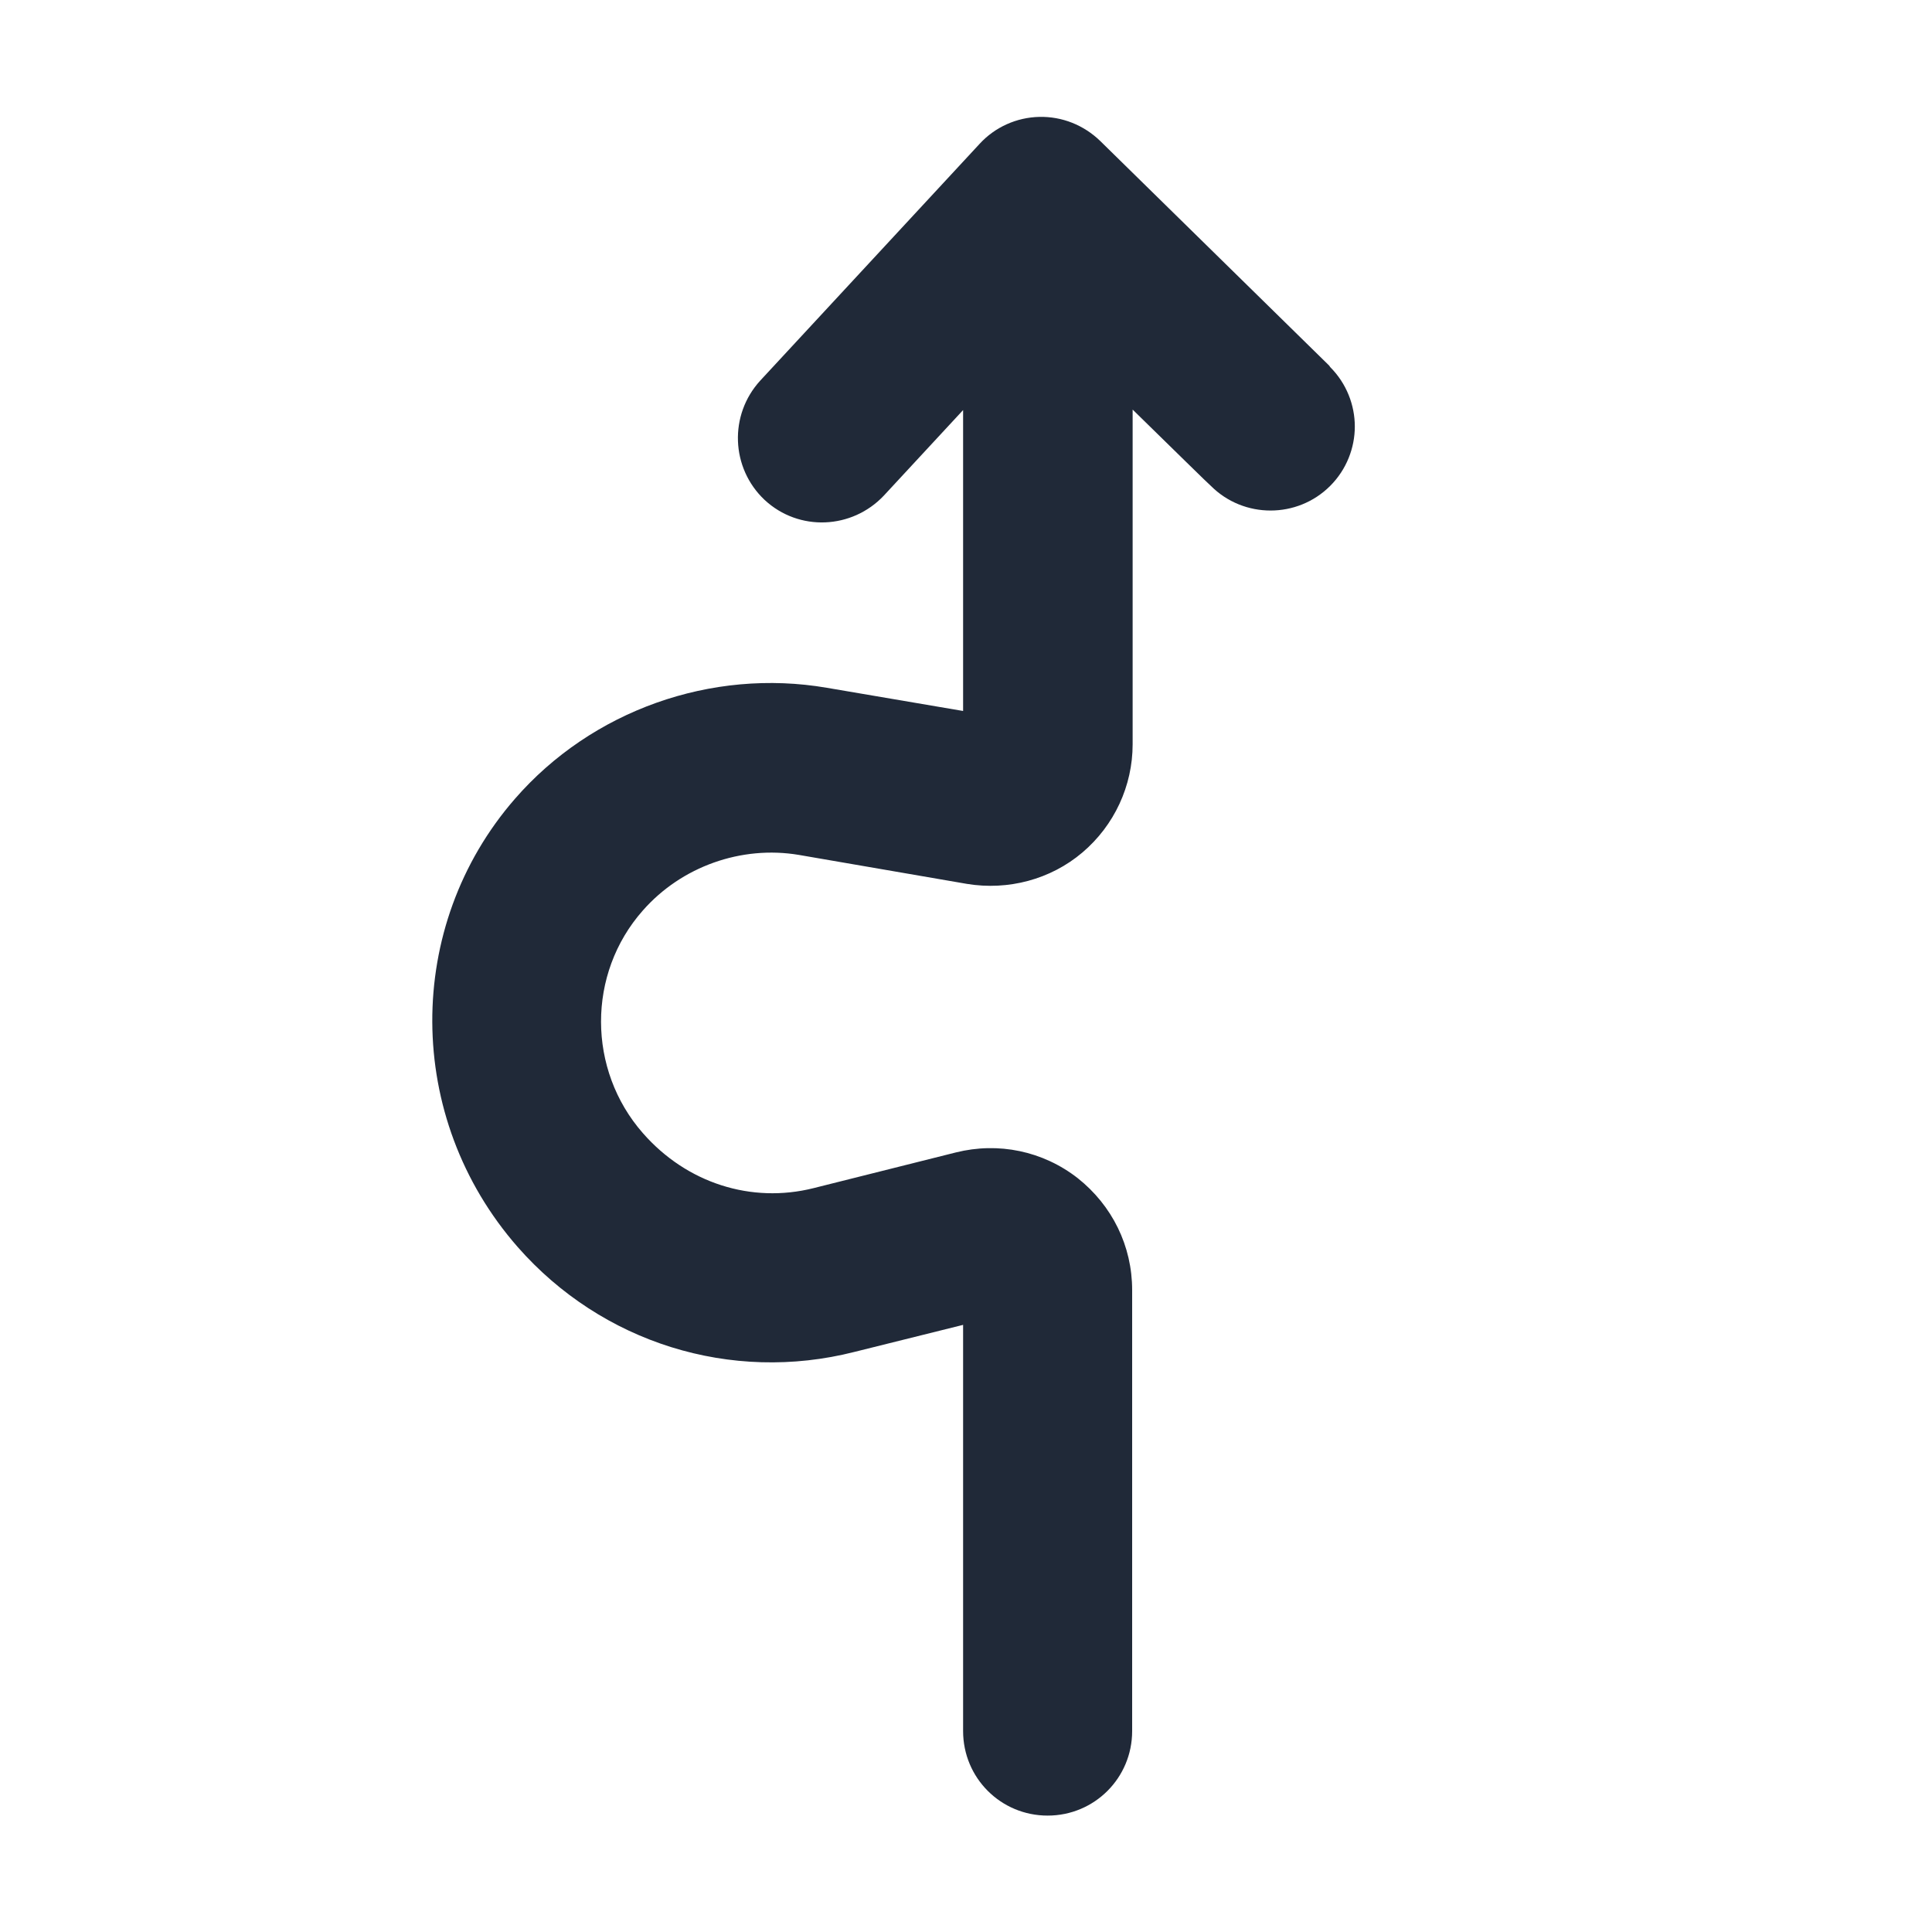
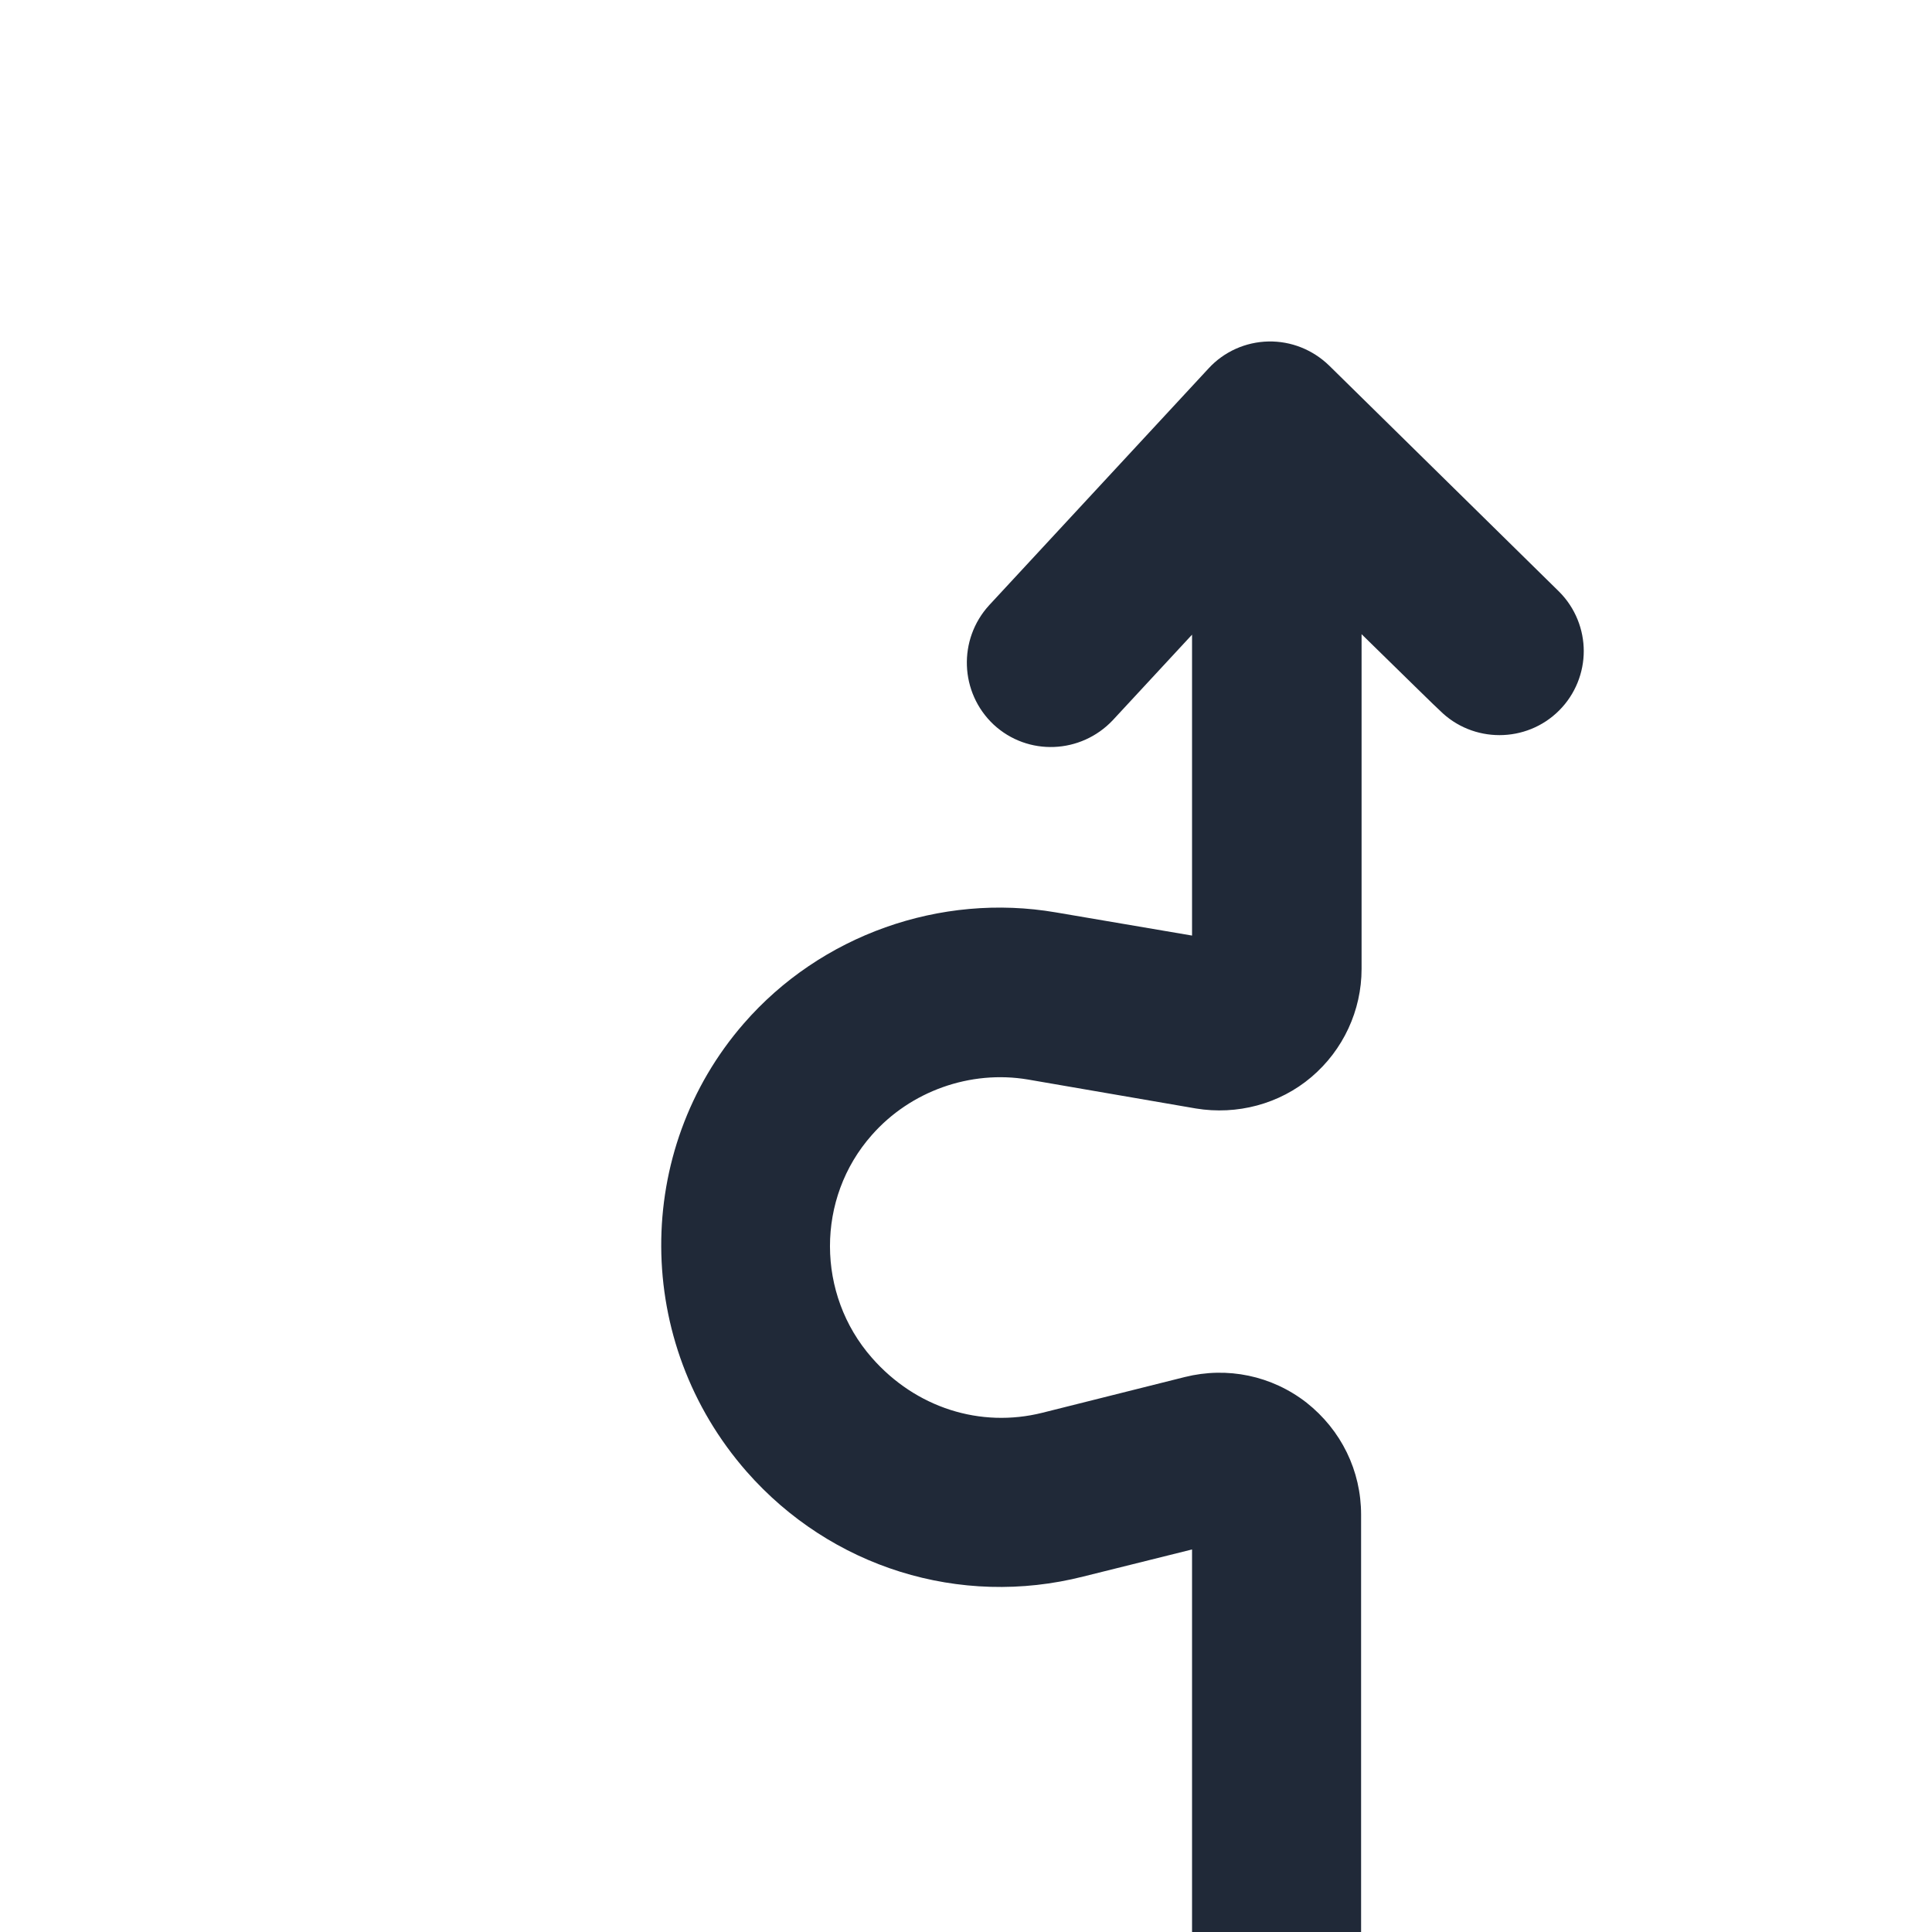
<svg xmlns="http://www.w3.org/2000/svg" viewBox="0 0 40 40" version="1.1" id="Icons">
  <defs>
    <style>
      .st0 {
        fill: #202938;
      }
    </style>
  </defs>
-   <path d="M27.52,7.57s-.03-.03-4.74-4.65c-.34-.33-.79-.51-1.26-.5-.47.01-.92.21-1.24.56l-4.54,4.9c-.65.71-.61,1.81.09,2.47.71.66,1.81.61,2.47-.09l1.64-1.77v6.23l-2.82-.48c-2.39-.41-4.87.47-6.46,2.3-2.29,2.63-2.29,6.6.06,9.28,1.74,1.98,4.41,2.82,6.97,2.17l2.25-.56v8.41c0,.97.78,1.75,1.75,1.75s1.75-.78,1.75-1.75v-9.13c0-.91-.41-1.75-1.13-2.32-.72-.56-1.64-.75-2.52-.53l-2.95.74c-1.28.32-2.62-.1-3.53-1.14-1.15-1.31-1.16-3.3,0-4.61.8-.91,2.04-1.35,3.23-1.15l3.48.6c.85.14,1.73-.09,2.39-.65.66-.56,1.04-1.38,1.04-2.24v-6.93c.86.84,1.58,1.55,1.62,1.58.68.68,1.79.68,2.47,0,.34-.34.51-.79.51-1.23s-.17-.89-.51-1.23Z" class="st0" />
+   <path d="M27.52,7.57c-.34-.33-.79-.51-1.26-.5-.47.01-.92.21-1.24.56l-4.54,4.9c-.65.71-.61,1.81.09,2.47.71.66,1.81.61,2.47-.09l1.64-1.77v6.23l-2.82-.48c-2.39-.41-4.87.47-6.46,2.3-2.29,2.63-2.29,6.6.06,9.28,1.74,1.98,4.41,2.82,6.97,2.17l2.25-.56v8.41c0,.97.78,1.75,1.75,1.75s1.75-.78,1.75-1.75v-9.13c0-.91-.41-1.75-1.13-2.32-.72-.56-1.64-.75-2.52-.53l-2.95.74c-1.28.32-2.62-.1-3.53-1.14-1.15-1.31-1.16-3.3,0-4.61.8-.91,2.04-1.35,3.23-1.15l3.48.6c.85.14,1.73-.09,2.39-.65.66-.56,1.04-1.38,1.04-2.24v-6.93c.86.84,1.58,1.55,1.62,1.58.68.68,1.79.68,2.47,0,.34-.34.51-.79.51-1.23s-.17-.89-.51-1.23Z" class="st0" />
</svg>